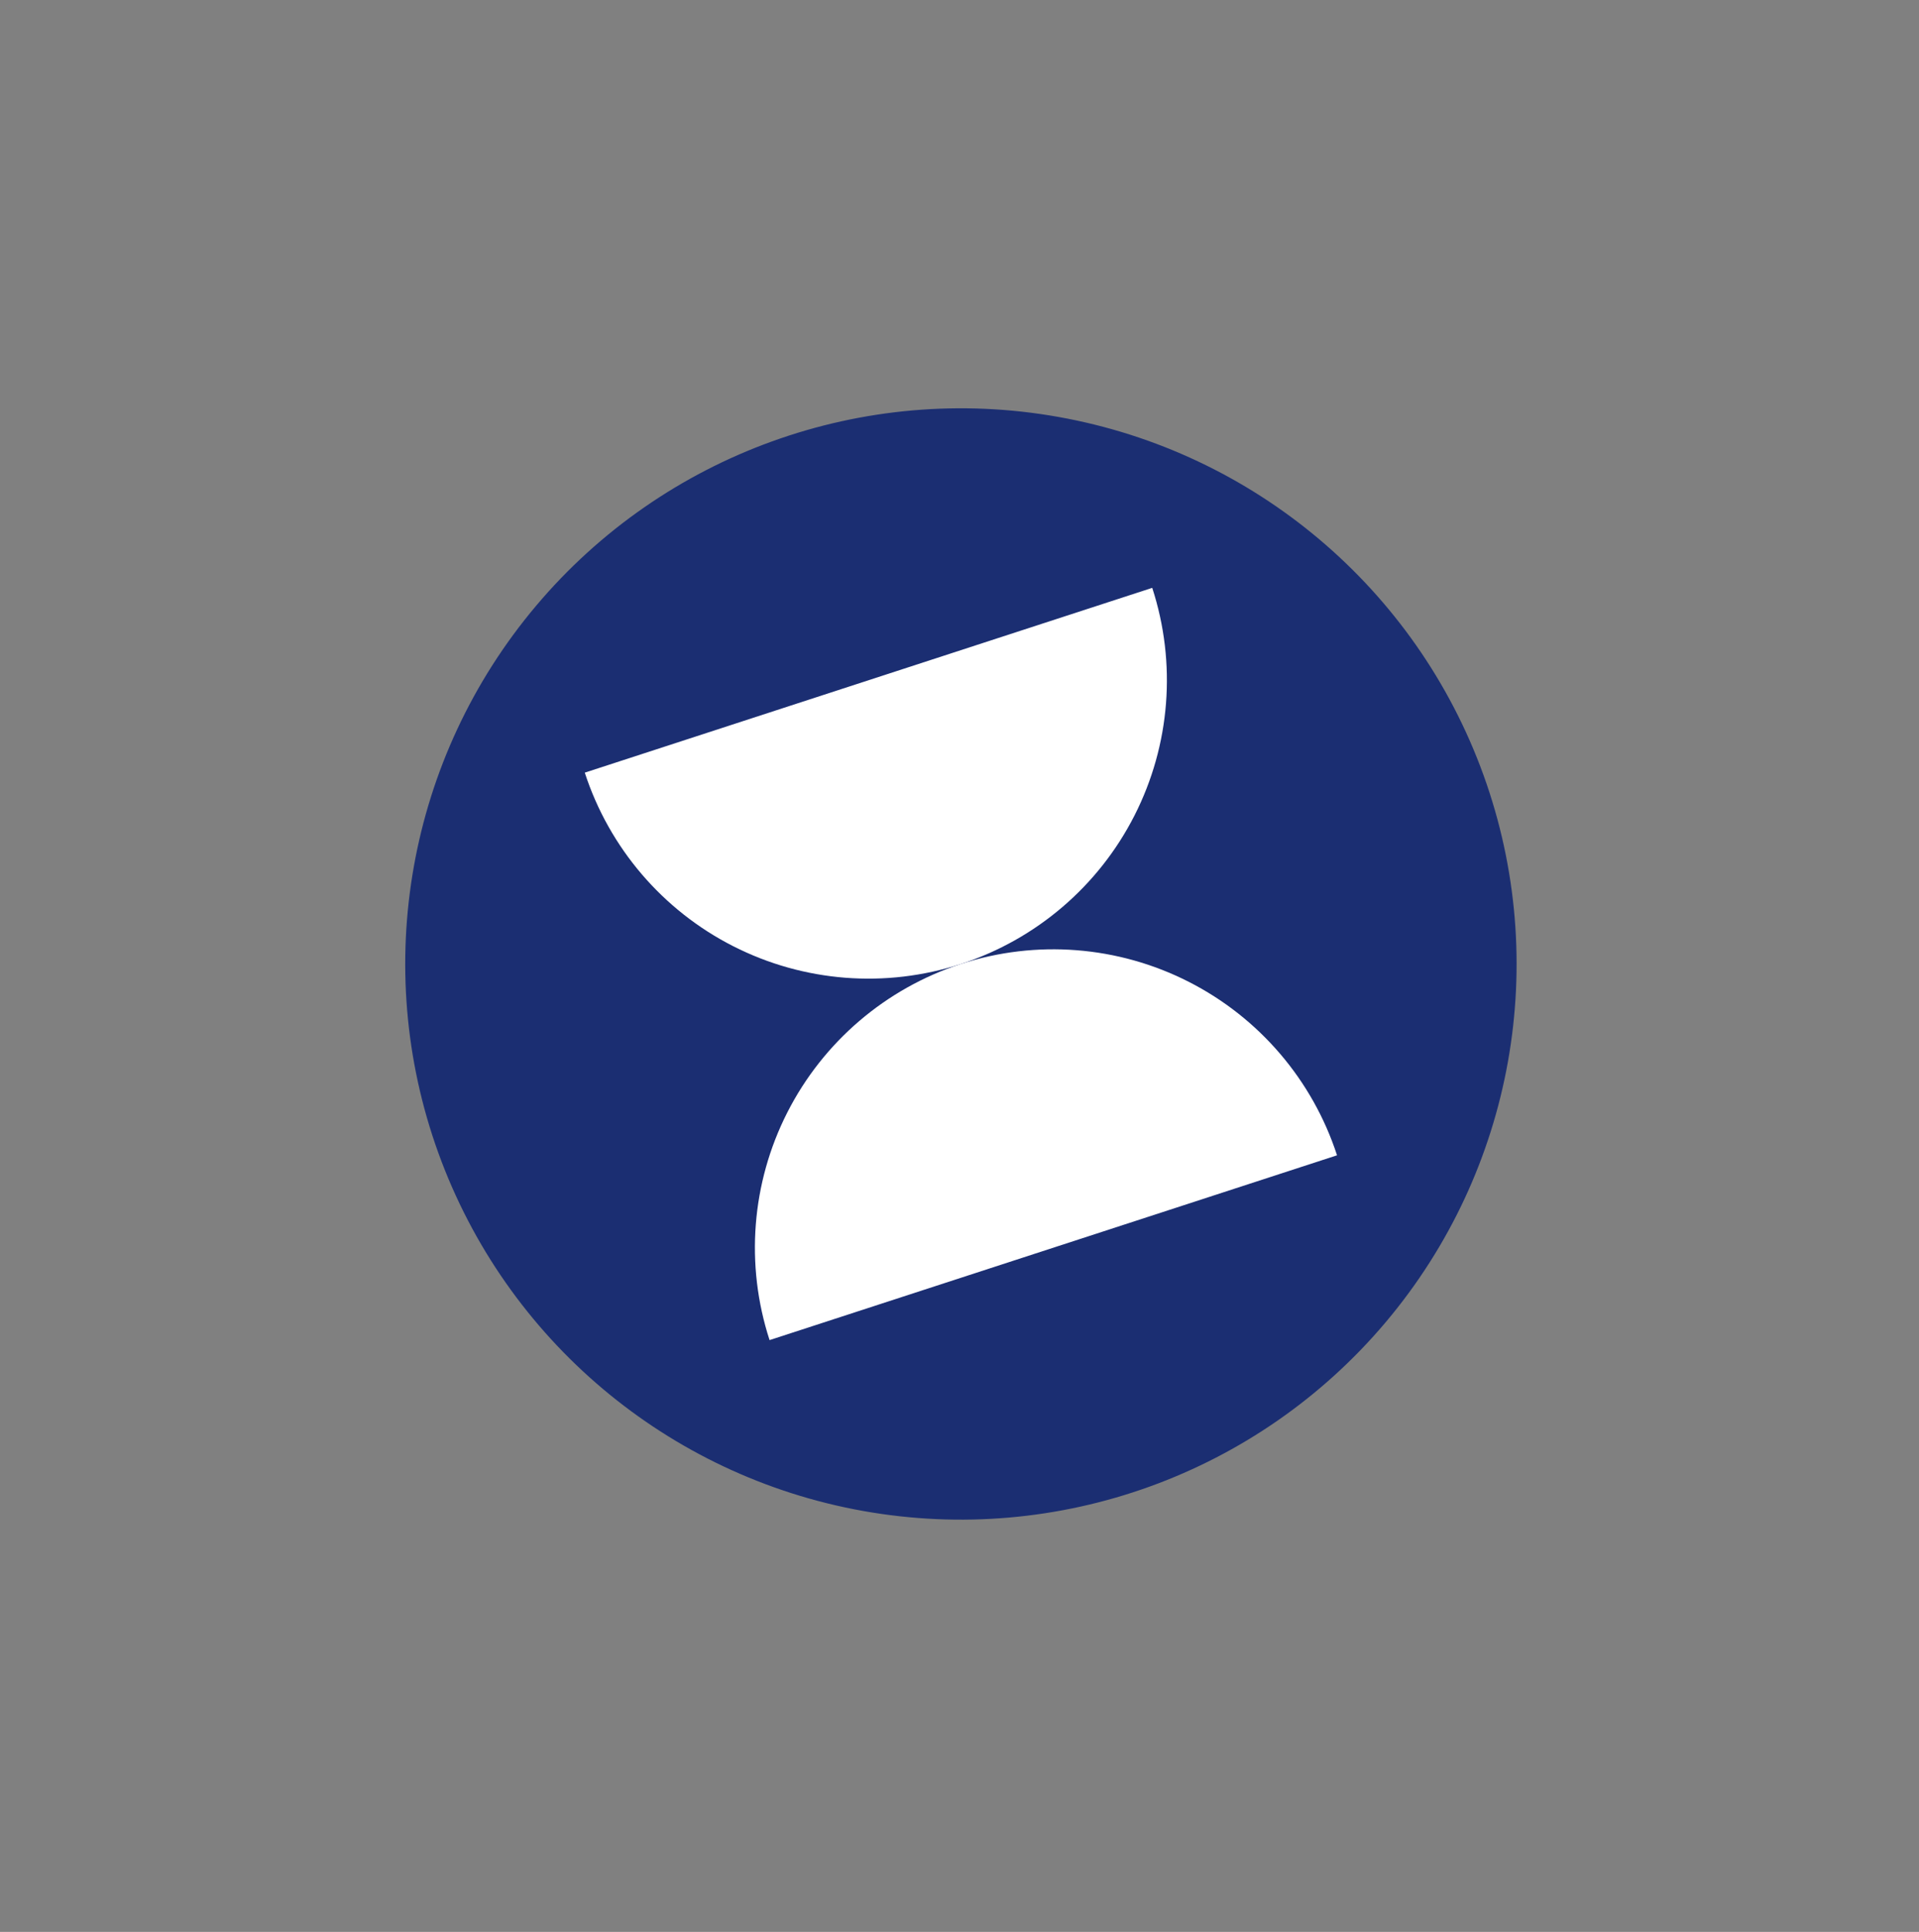
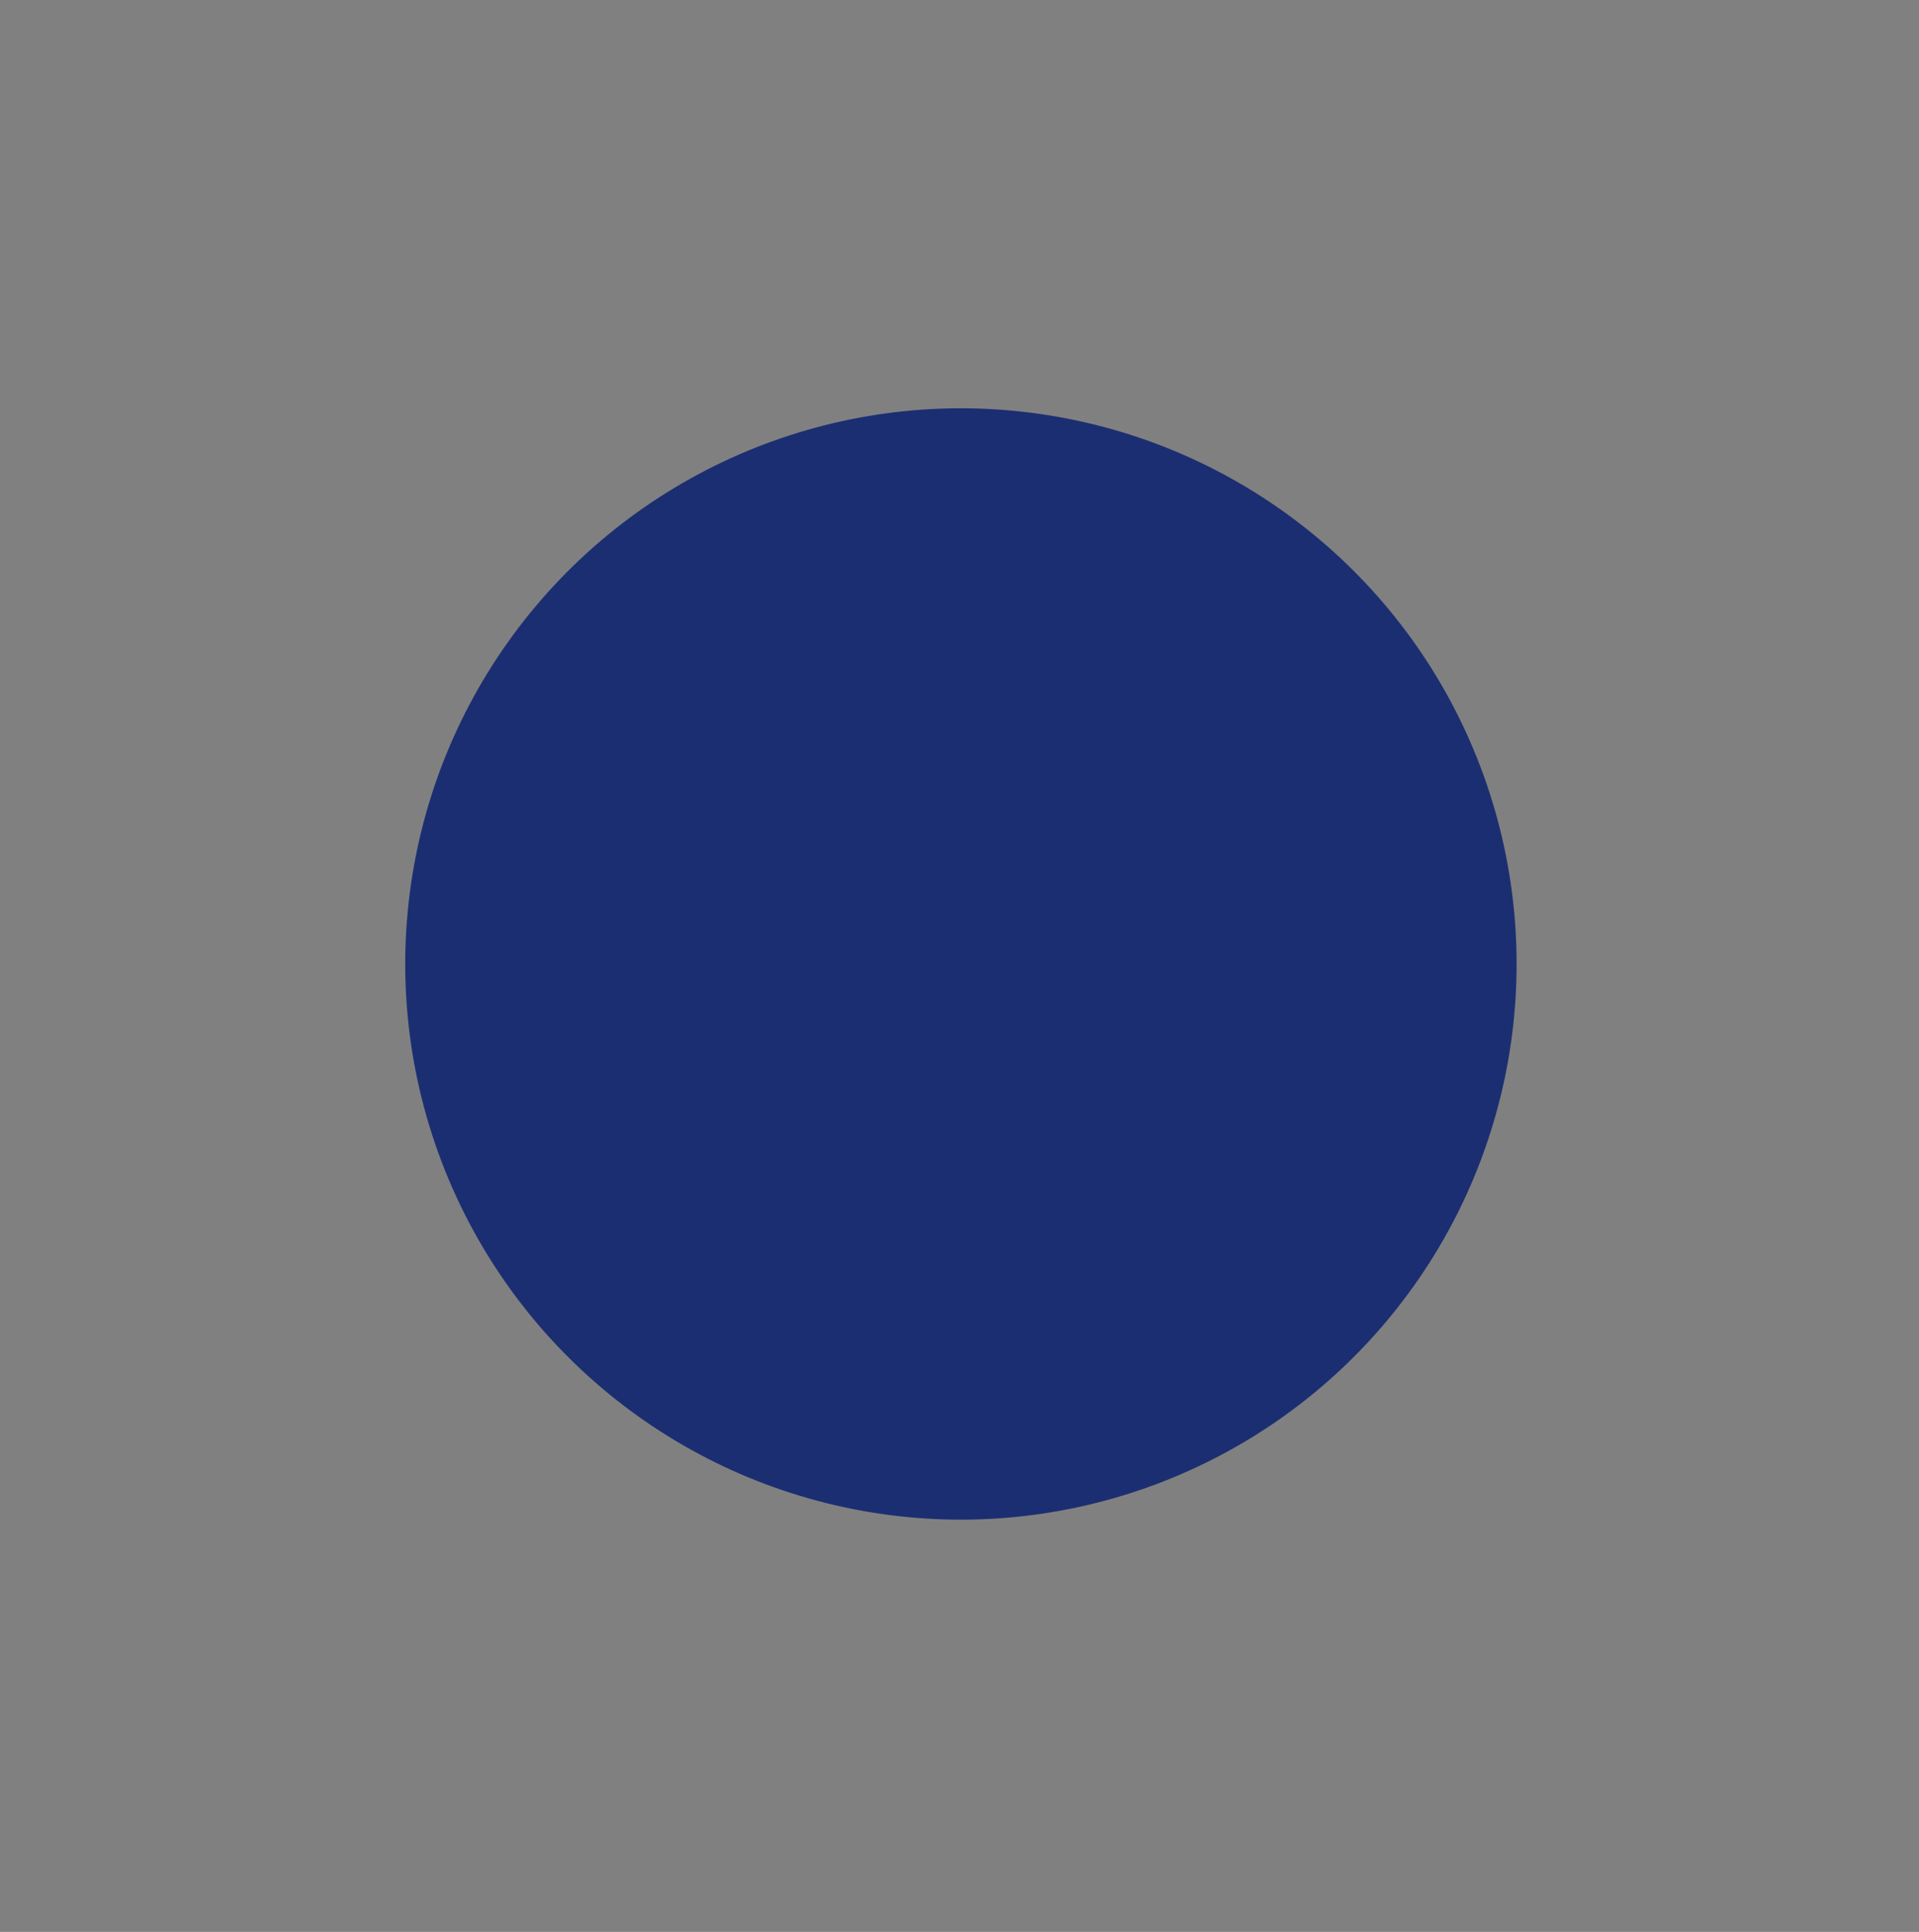
<svg xmlns="http://www.w3.org/2000/svg" width="148" height="149" viewBox="0 0 148 149" fill="none">
  <rect x="0" y="0" width="148" height="149" fill="#808080" stroke="none" />
  <circle cx="74.109" cy="74.347" r="42.856" transform="rotate(40.127 74.109 74.347)" fill="#1B2E72" />
-   <path d="M88.864 45.338C90.754 51.142 90.262 57.458 87.494 62.899C84.727 68.339 79.912 72.457 74.108 74.347C68.305 76.237 61.988 75.744 56.548 72.977C51.108 70.21 46.99 65.394 45.1 59.591L88.864 45.338Z" fill="white" />
-   <path d="M59.352 103.356C57.462 97.552 57.955 91.235 60.722 85.795C63.49 80.355 68.305 76.237 74.108 74.347C79.912 72.457 86.229 72.95 91.669 75.717C97.109 78.484 101.227 83.299 103.117 89.103L59.352 103.356Z" fill="white" />
</svg>